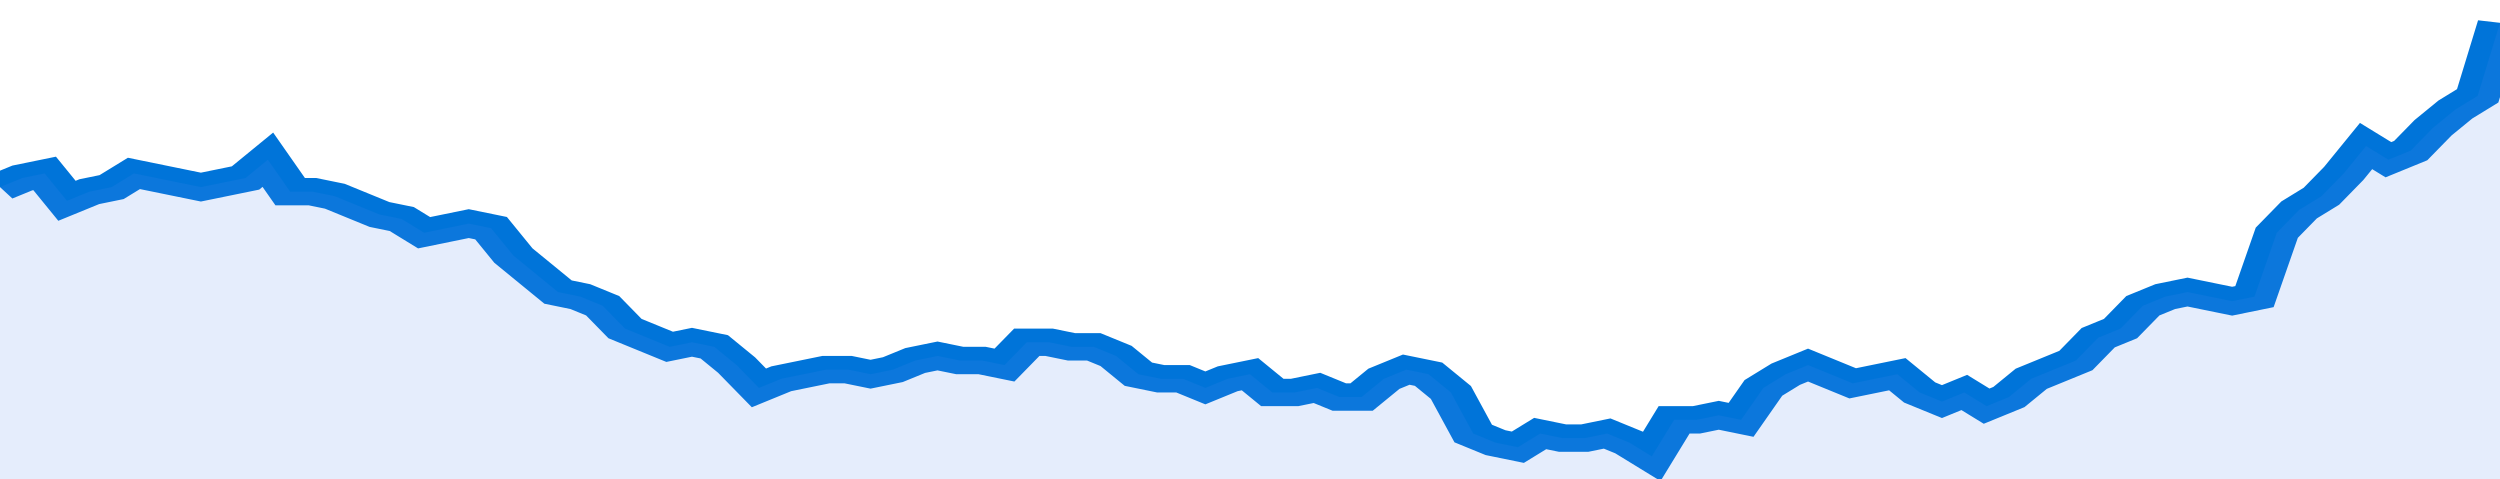
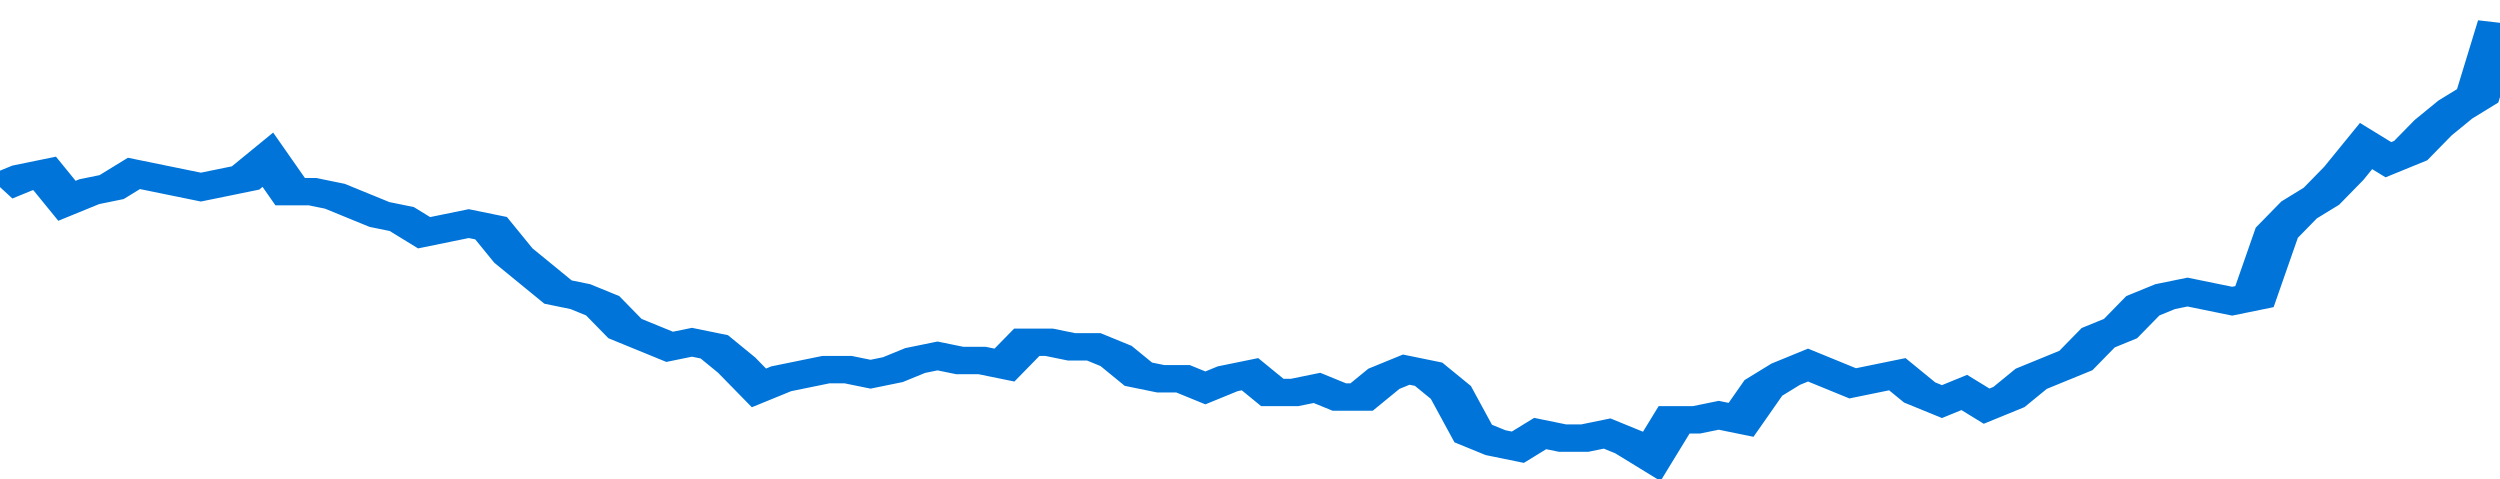
<svg xmlns="http://www.w3.org/2000/svg" viewBox="0 0 336 105" width="120" height="23" preserveAspectRatio="none">
  <polyline fill="none" stroke="#0074d9" stroke-width="6" points="0, 41 3, 39 6, 38 9, 44 12, 42 15, 41 18, 38 21, 39 24, 40 27, 41 30, 40 33, 39 36, 35 39, 42 42, 42 45, 43 48, 45 51, 47 54, 48 57, 51 60, 50 63, 49 66, 50 69, 56 72, 60 75, 64 78, 65 81, 67 84, 72 87, 74 90, 76 93, 75 96, 76 99, 80 102, 85 105, 83 108, 82 111, 81 114, 81 117, 82 120, 81 123, 79 126, 78 129, 79 132, 79 135, 80 138, 75 141, 75 144, 76 147, 76 150, 78 153, 82 156, 83 159, 83 162, 85 165, 83 168, 82 171, 86 174, 86 177, 85 180, 87 183, 87 186, 83 189, 81 192, 82 195, 86 198, 95 201, 97 204, 98 207, 95 210, 96 213, 96 216, 95 219, 97 222, 100 225, 92 228, 92 231, 91 234, 92 237, 85 240, 82 243, 80 246, 82 249, 84 252, 83 255, 82 258, 86 261, 88 264, 86 267, 89 270, 87 273, 83 276, 81 279, 79 282, 74 285, 72 288, 67 291, 65 294, 64 297, 65 300, 66 303, 65 306, 51 309, 46 312, 43 315, 38 318, 32 321, 35 324, 33 327, 28 330, 24 333, 21 336, 5 336, 5 "> </polyline>
-   <polygon fill="#5085ec" opacity="0.15" points="0, 105 0, 41 3, 39 6, 38 9, 44 12, 42 15, 41 18, 38 21, 39 24, 40 27, 41 30, 40 33, 39 36, 35 39, 42 42, 42 45, 43 48, 45 51, 47 54, 48 57, 51 60, 50 63, 49 66, 50 69, 56 72, 60 75, 64 78, 65 81, 67 84, 72 87, 74 90, 76 93, 75 96, 76 99, 80 102, 85 105, 83 108, 82 111, 81 114, 81 117, 82 120, 81 123, 79 126, 78 129, 79 132, 79 135, 80 138, 75 141, 75 144, 76 147, 76 150, 78 153, 82 156, 83 159, 83 162, 85 165, 83 168, 82 171, 86 174, 86 177, 85 180, 87 183, 87 186, 83 189, 81 192, 82 195, 86 198, 95 201, 97 204, 98 207, 95 210, 96 213, 96 216, 95 219, 97 222, 100 225, 92 228, 92 231, 91 234, 92 237, 85 240, 82 243, 80 246, 82 249, 84 252, 83 255, 82 258, 86 261, 88 264, 86 267, 89 270, 87 273, 83 276, 81 279, 79 282, 74 285, 72 288, 67 291, 65 294, 64 297, 65 300, 66 303, 65 306, 51 309, 46 312, 43 315, 38 318, 32 321, 35 324, 33 327, 28 330, 24 333, 21 336, 5 336, 105 " />
</svg>